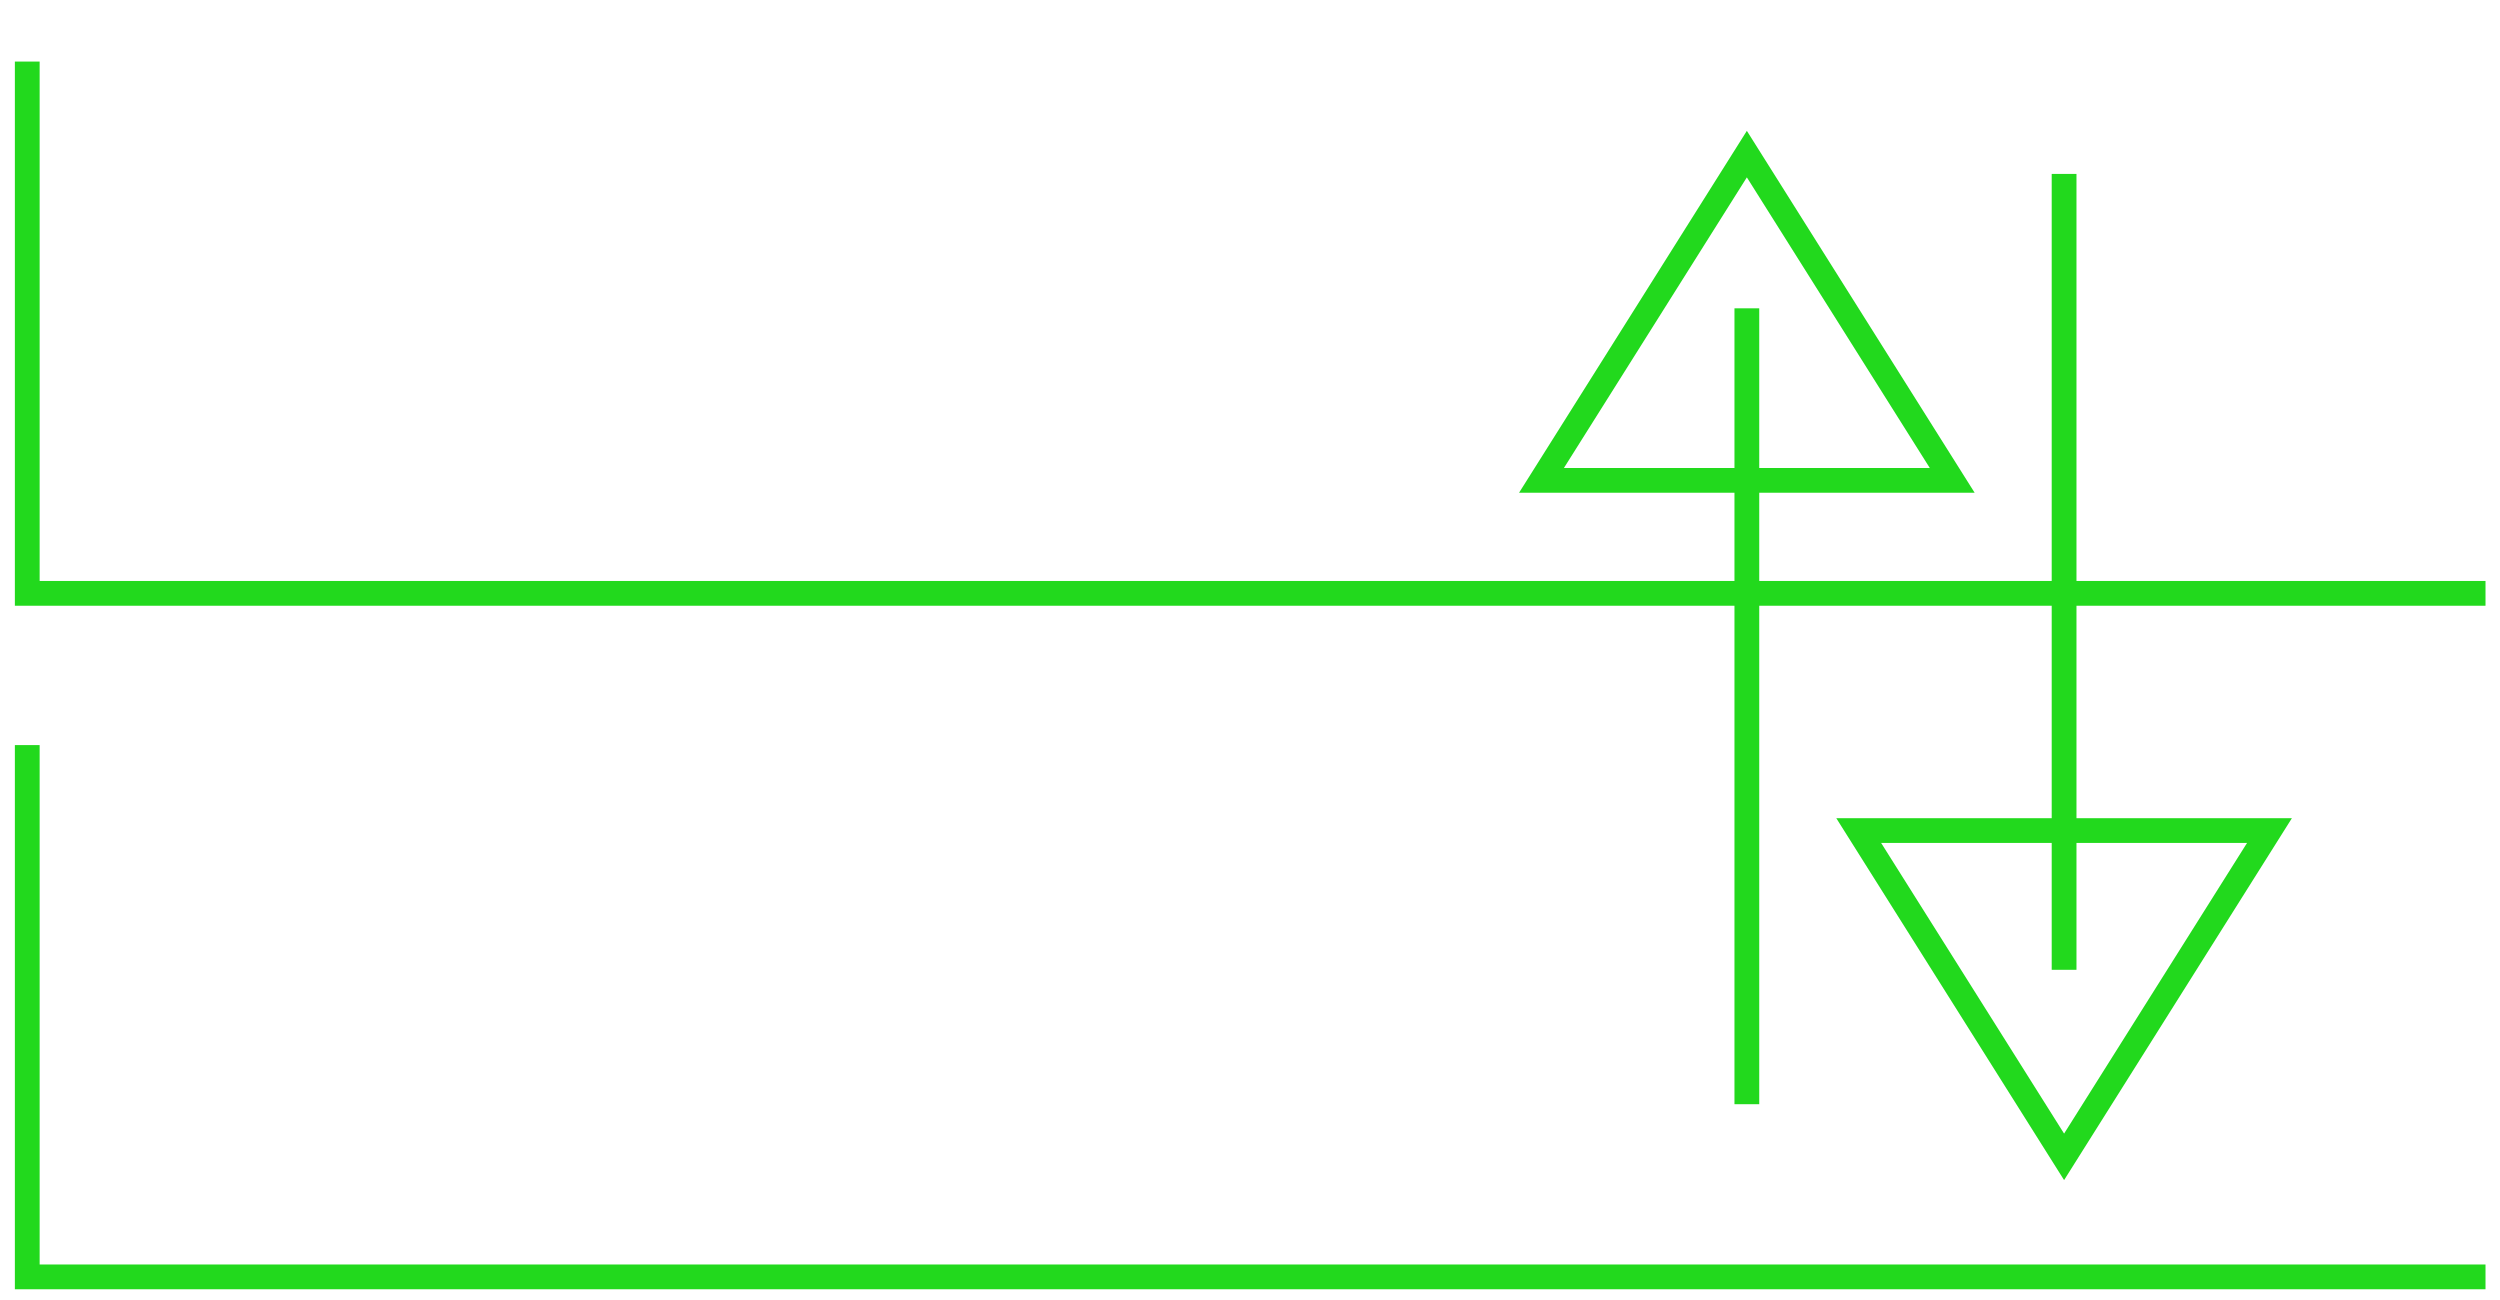
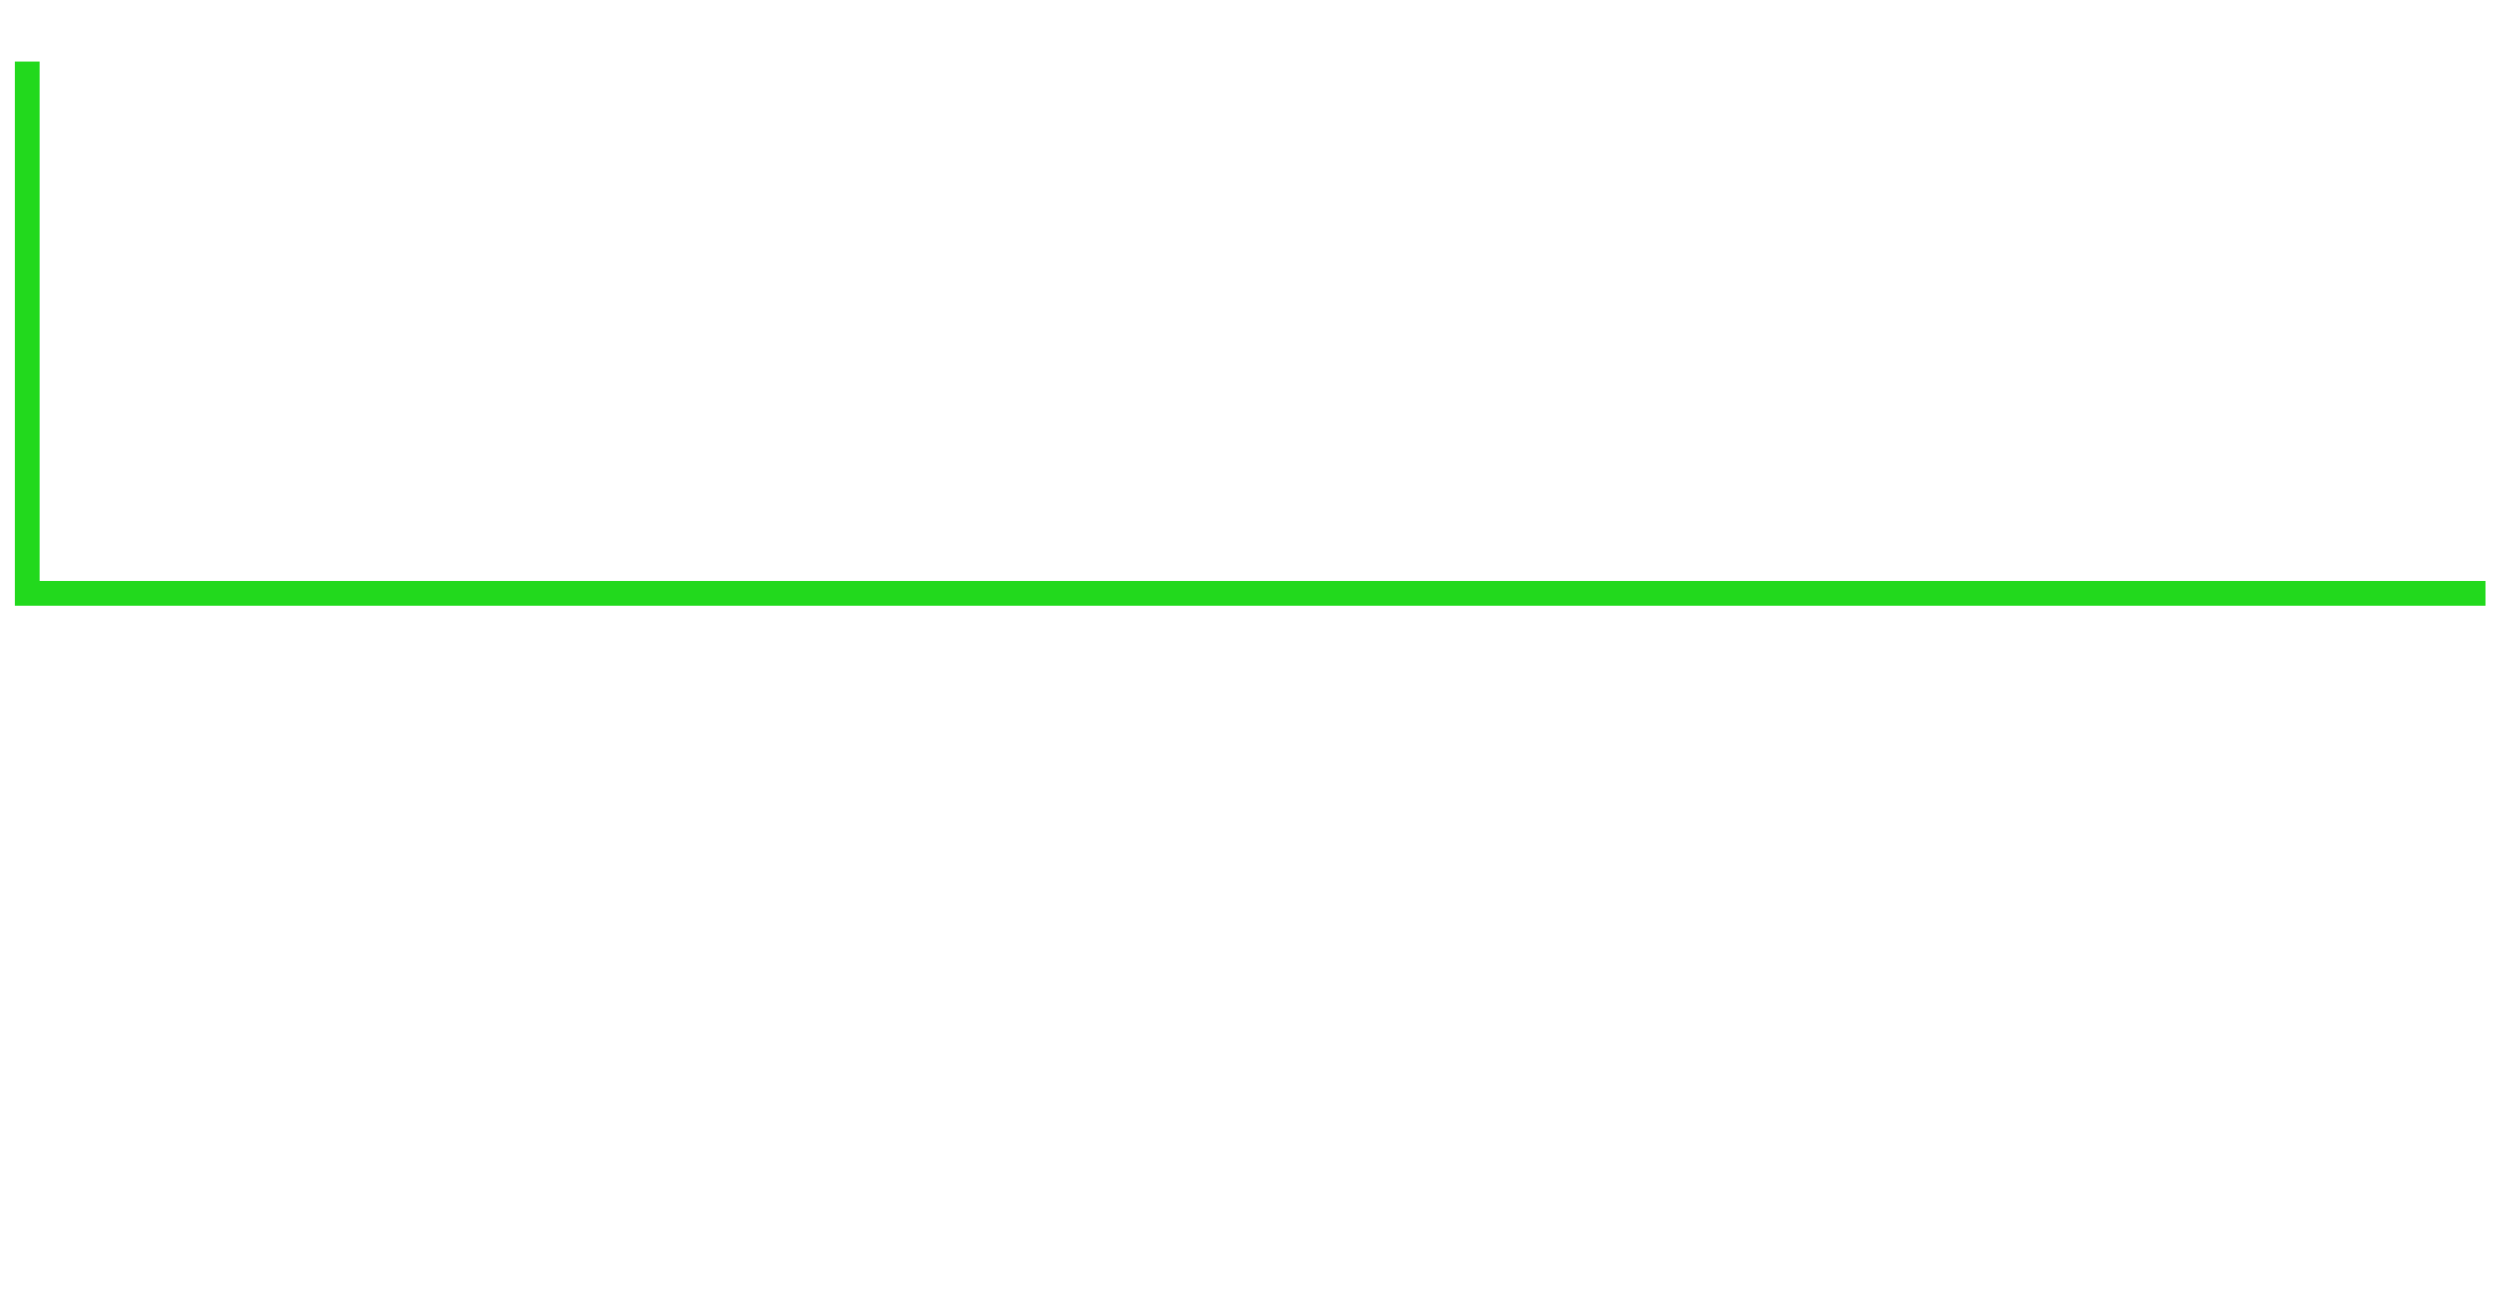
<svg xmlns="http://www.w3.org/2000/svg" id="Слой_1" data-name="Слой 1" viewBox="0 0 201.82 104.94">
  <title>Shemi</title>
  <polyline points="2.2 4.97 2.2 47.9 200.65 47.9" style="fill:none;stroke:#22d91d;stroke-miterlimit:10;stroke-width:2px" />
-   <polyline points="2.2 60.15 2.2 103.08 200.65 103.08" style="fill:none;stroke:#22d91d;stroke-miterlimit:10;stroke-width:2px" />
-   <line x1="166.63" y1="14.04" x2="166.63" y2="78.29" style="fill:none;stroke:#22d91d;stroke-miterlimit:10;stroke-width:2px" />
-   <polygon points="166.63 93.39 183.21 67.05 150.05 67.05 166.63 93.39" style="fill:none;stroke:#22d91d;stroke-miterlimit:10;stroke-width:2px" />
-   <line x1="141.02" y1="89.14" x2="141.02" y2="24.89" style="fill:none;stroke:#22d91d;stroke-miterlimit:10;stroke-width:2px" />
-   <polygon points="141.02 12.44 124.44 38.78 157.6 38.78 141.02 12.44" style="fill:none;stroke:#22d91d;stroke-miterlimit:10;stroke-width:2px" />
</svg>